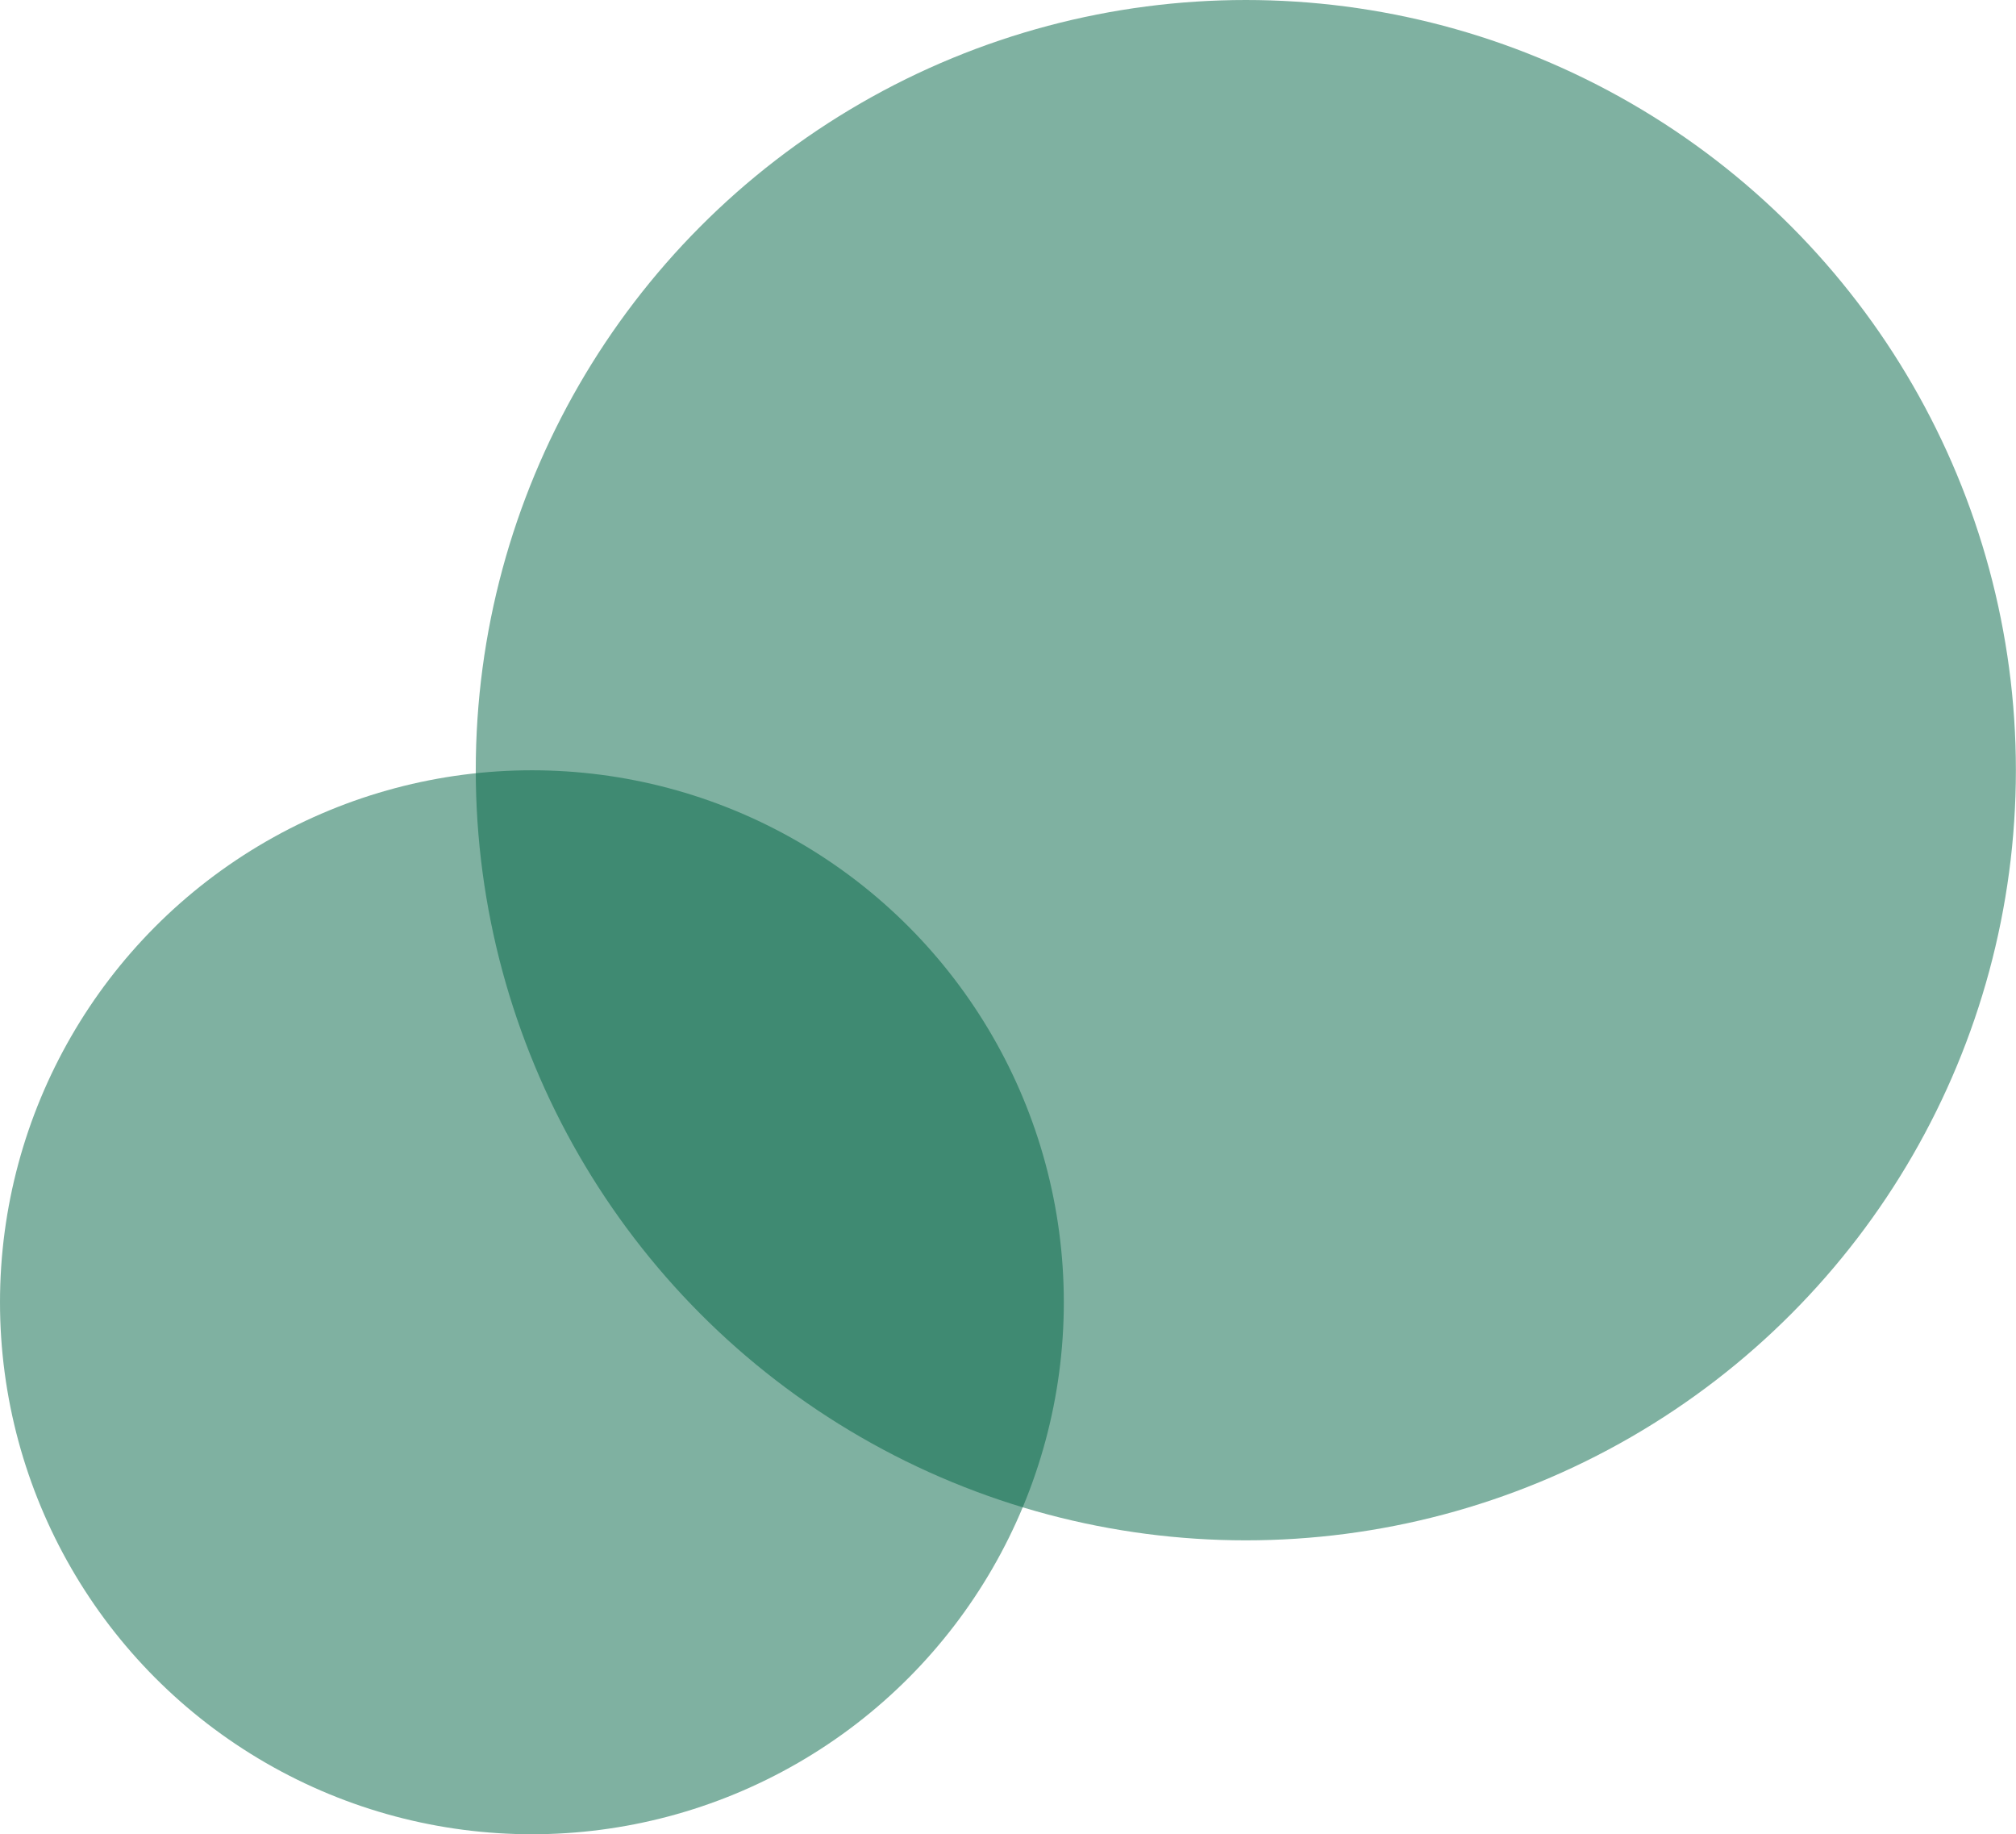
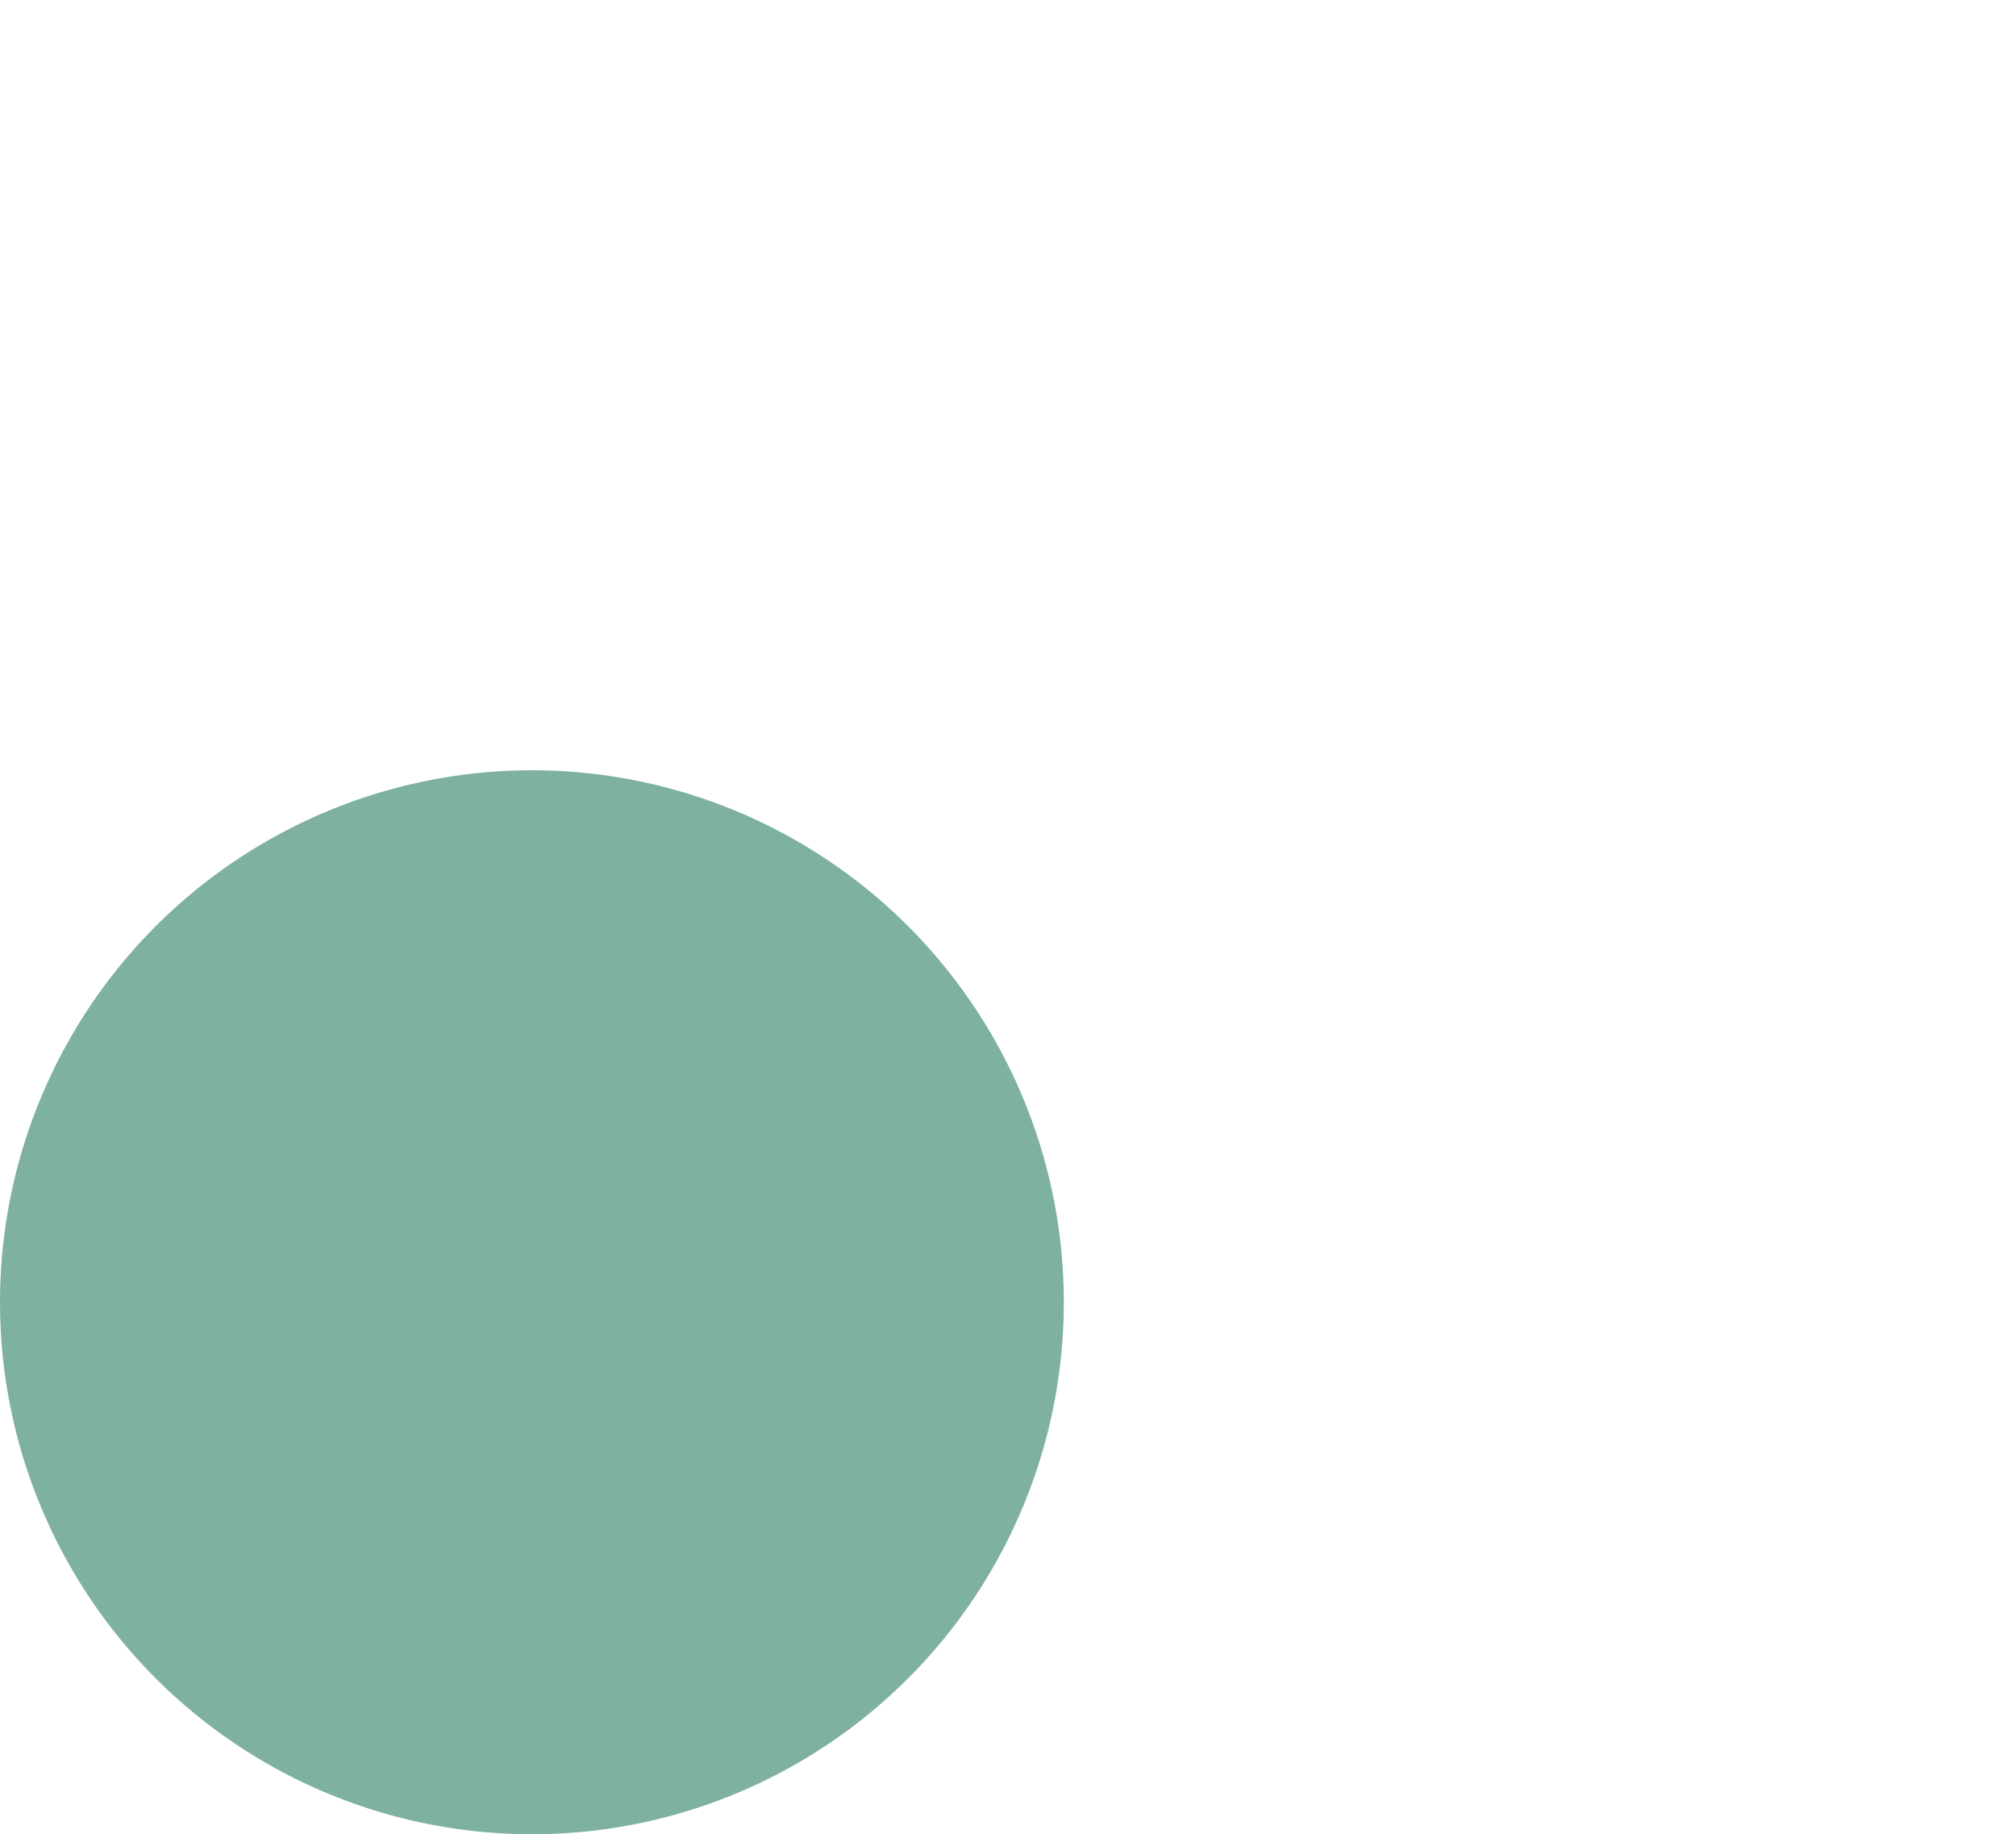
<svg xmlns="http://www.w3.org/2000/svg" viewBox="0 0 184.54 167.88">
  <defs>
    <style>.cls-1{fill:#006444;opacity:0.5;}</style>
  </defs>
  <g id="レイヤー_2" data-name="レイヤー 2">
    <g id="レイヤー_1-2" data-name="レイヤー 1">
      <circle class="cls-1" cx="48.69" cy="119.19" r="48.69" />
-       <circle class="cls-1" cx="114.04" cy="70.49" r="70.49" />
    </g>
  </g>
</svg>